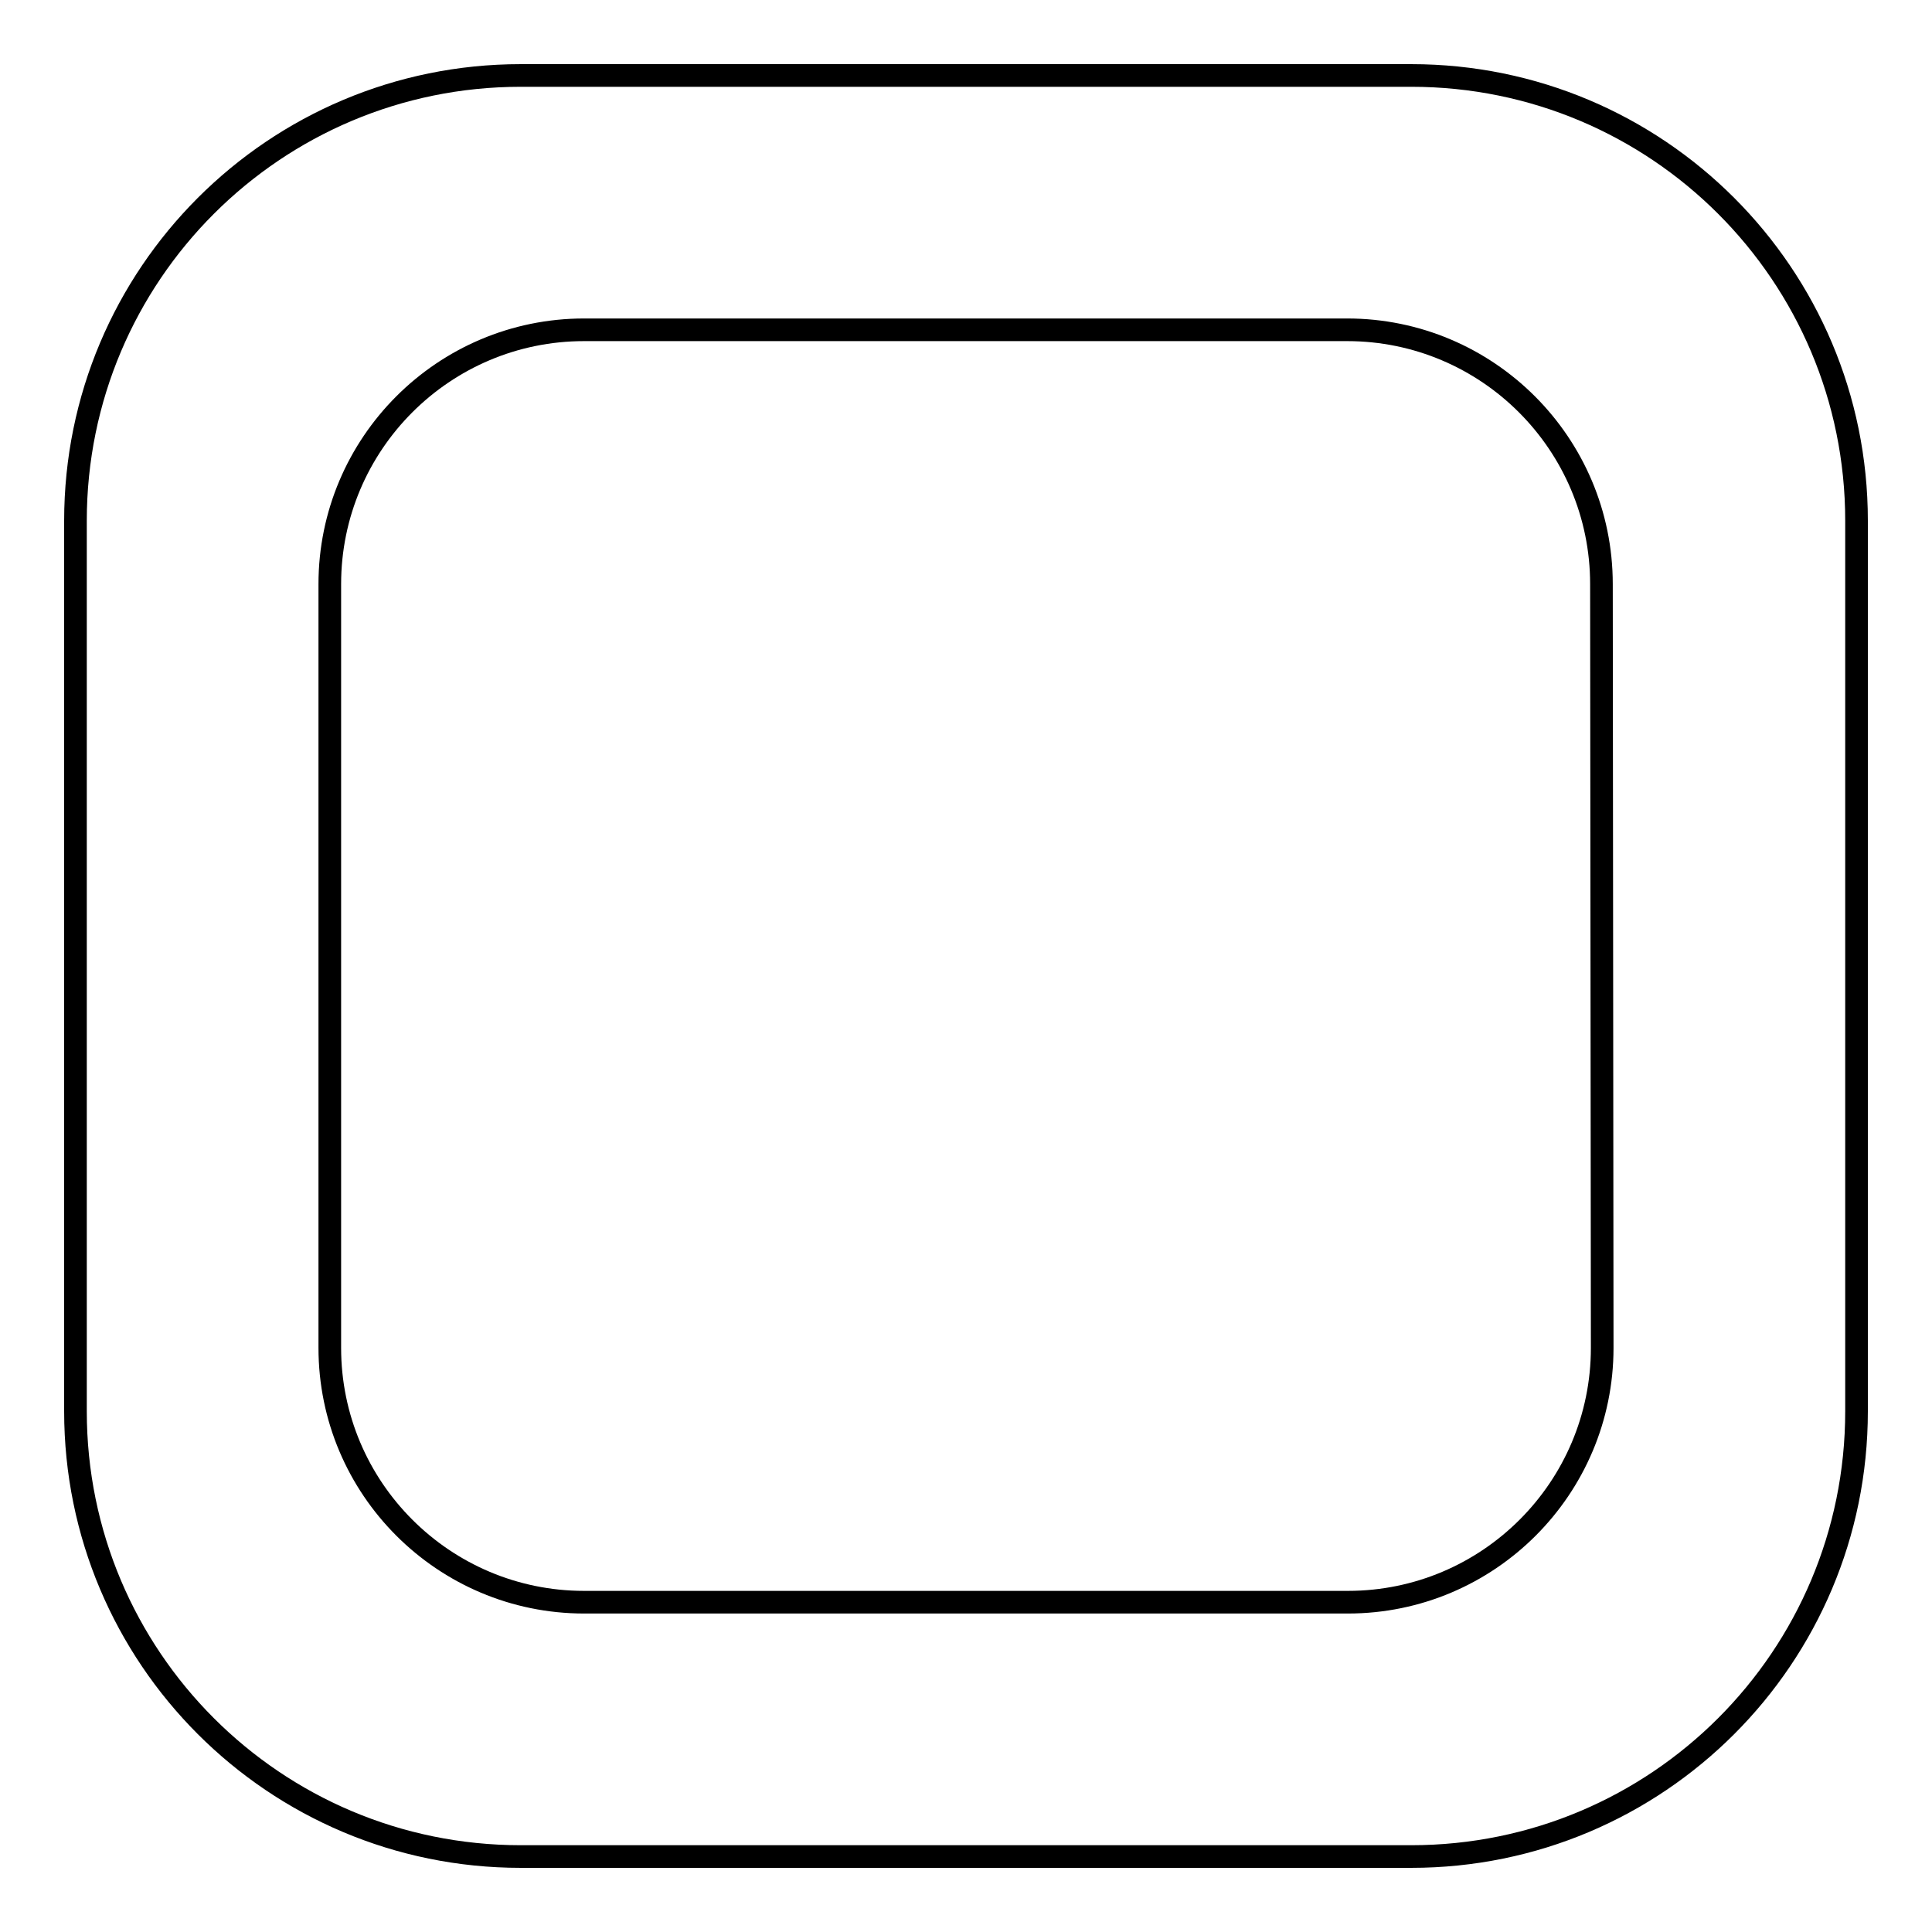
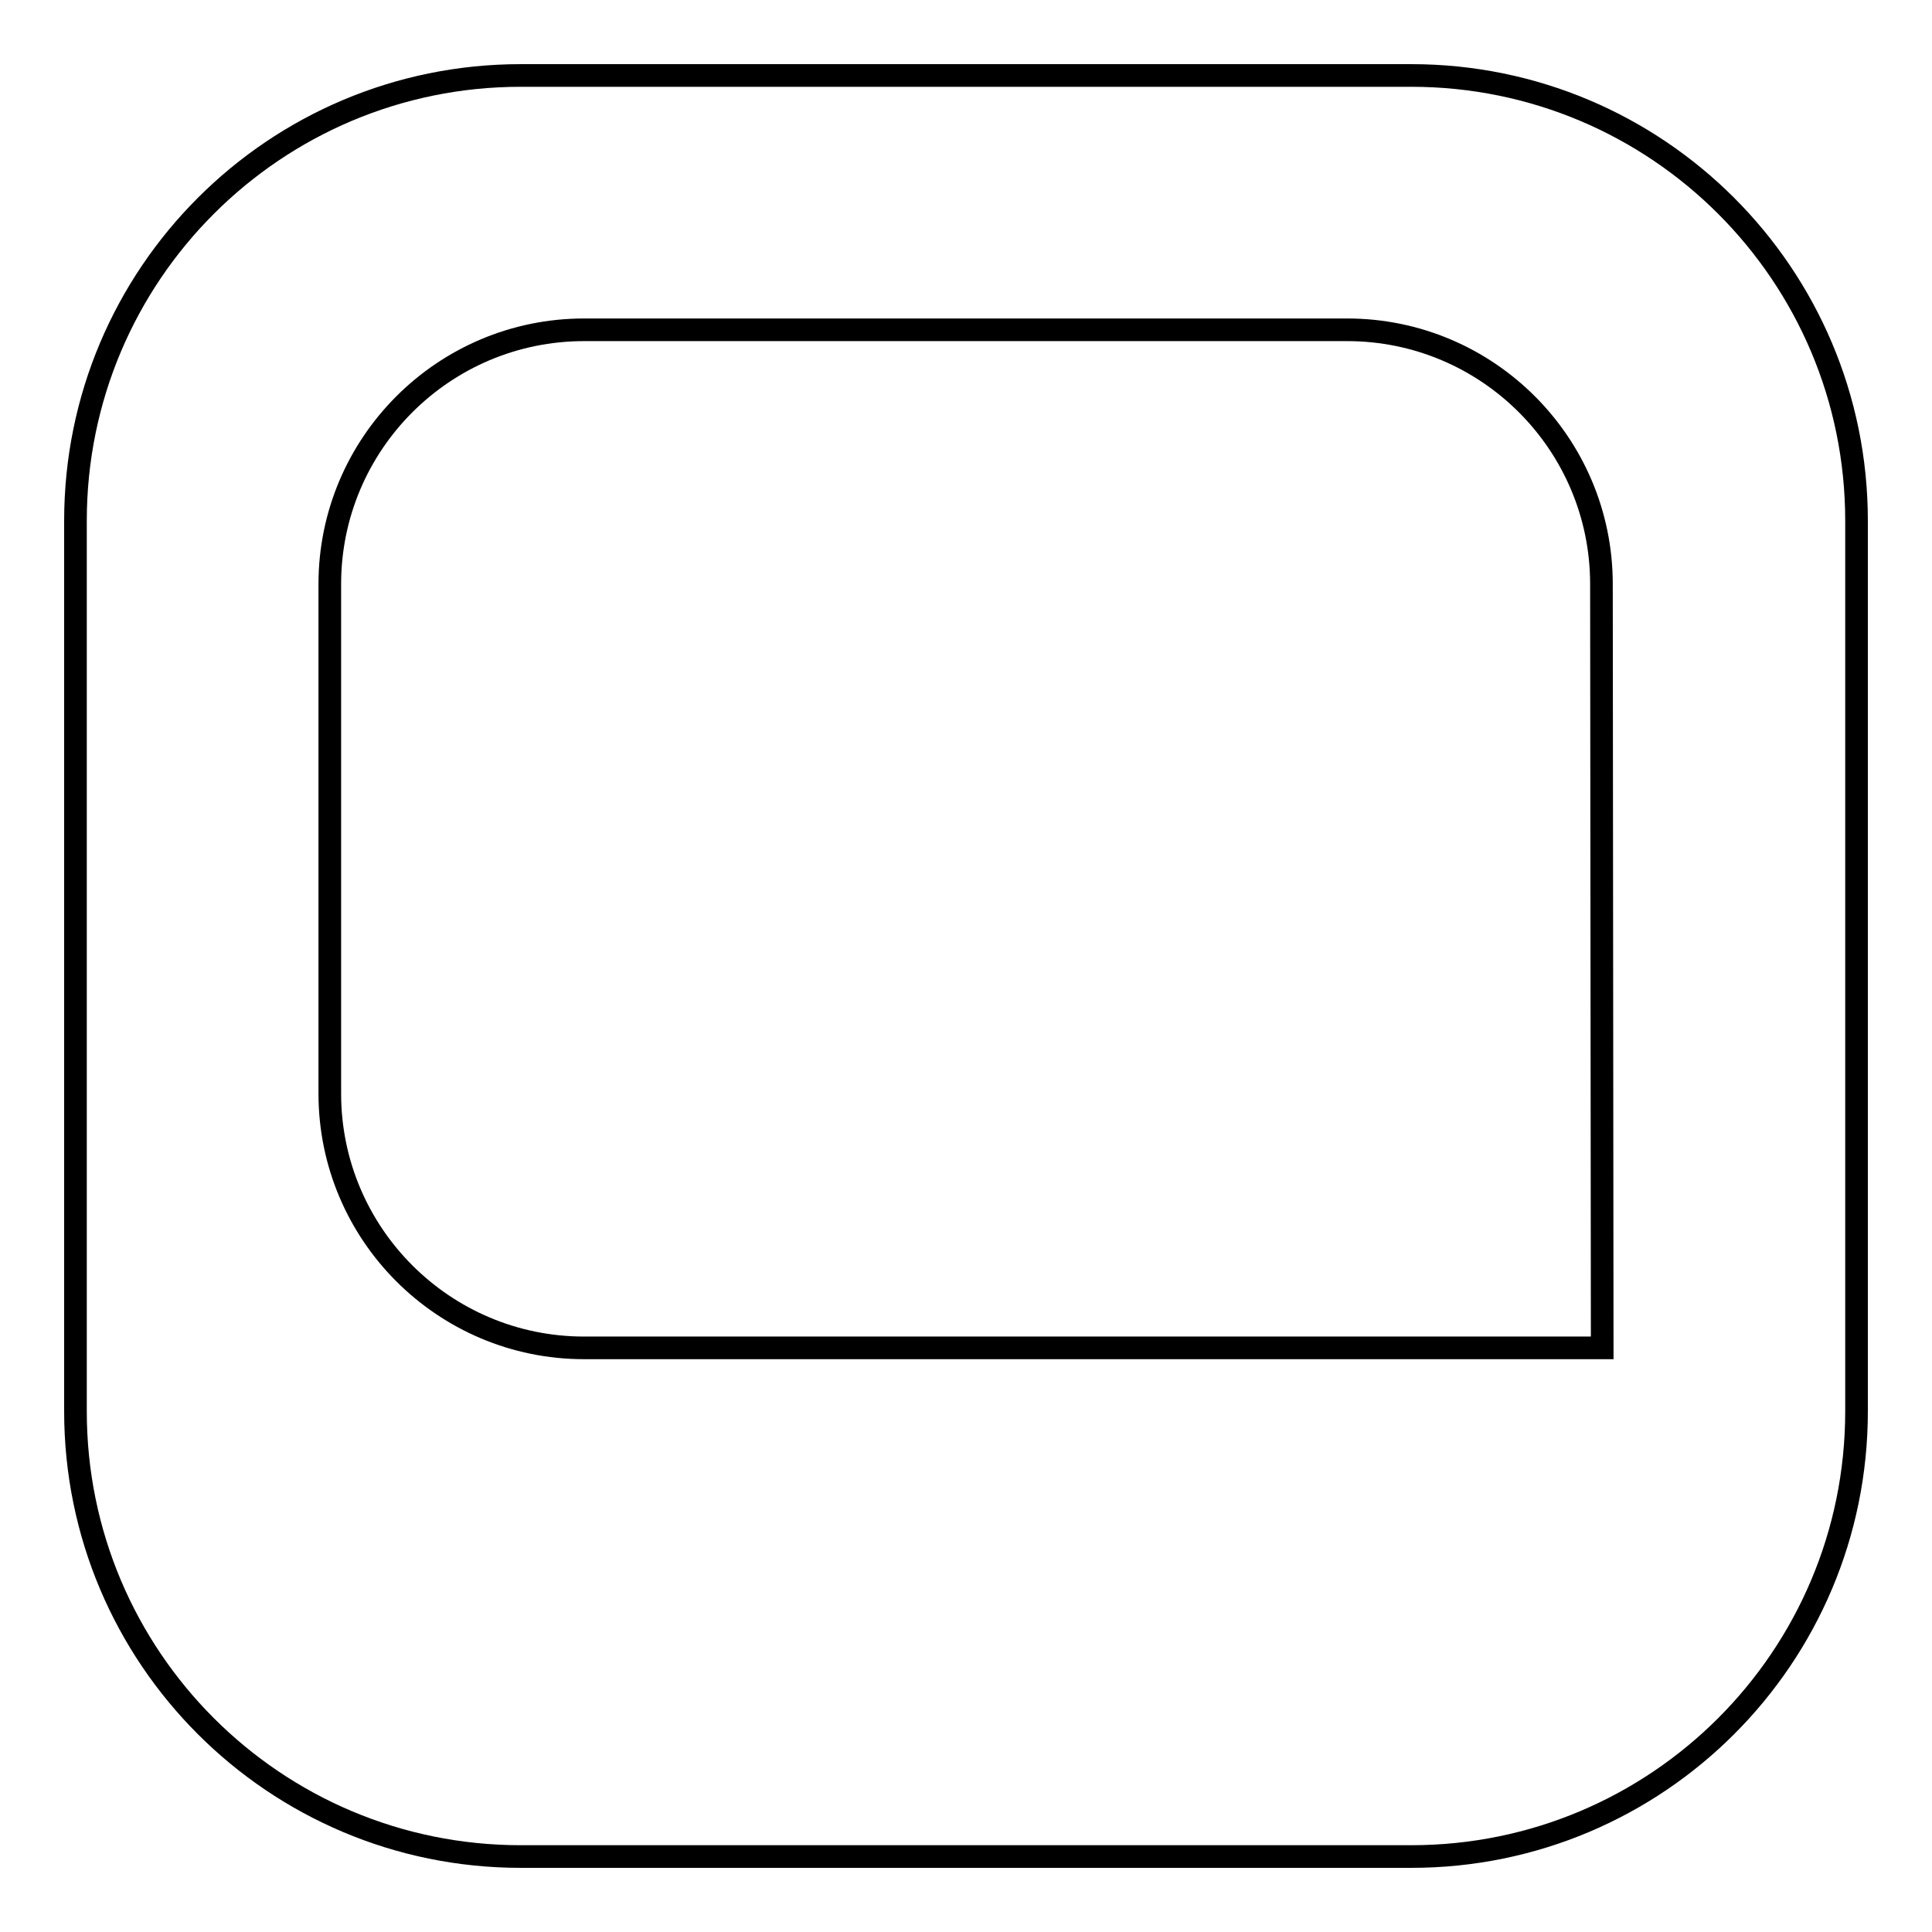
<svg xmlns="http://www.w3.org/2000/svg" version="1.1" x="0px" y="0px" viewBox="0 0 256 256" enable-background="new 0 0 256 256" xml:space="preserve">
  <g>
-     <path stroke-width="3" fill-opacity="0" stroke="#000000" d="M187,10H69c-32.6,0-59,26.4-59,59v118c0,32.6,26.4,59,59,59h118c32.6,0,59-26.4,59-59V69 C246,36.4,219.6,10,187,10z M212.3,178.6c0,18.6-15.1,33.7-33.7,33.7H77.4c-18.6,0-33.7-15.1-33.7-33.7V77.4 c0-18.6,15.1-33.7,33.7-33.7h101.1c18.6,0,33.7,15.1,33.7,33.7L212.3,178.6L212.3,178.6z" />
+     <path stroke-width="3" fill-opacity="0" stroke="#000000" d="M187,10H69c-32.6,0-59,26.4-59,59v118c0,32.6,26.4,59,59,59h118c32.6,0,59-26.4,59-59V69 C246,36.4,219.6,10,187,10z M212.3,178.6H77.4c-18.6,0-33.7-15.1-33.7-33.7V77.4 c0-18.6,15.1-33.7,33.7-33.7h101.1c18.6,0,33.7,15.1,33.7,33.7L212.3,178.6L212.3,178.6z" />
  </g>
</svg>